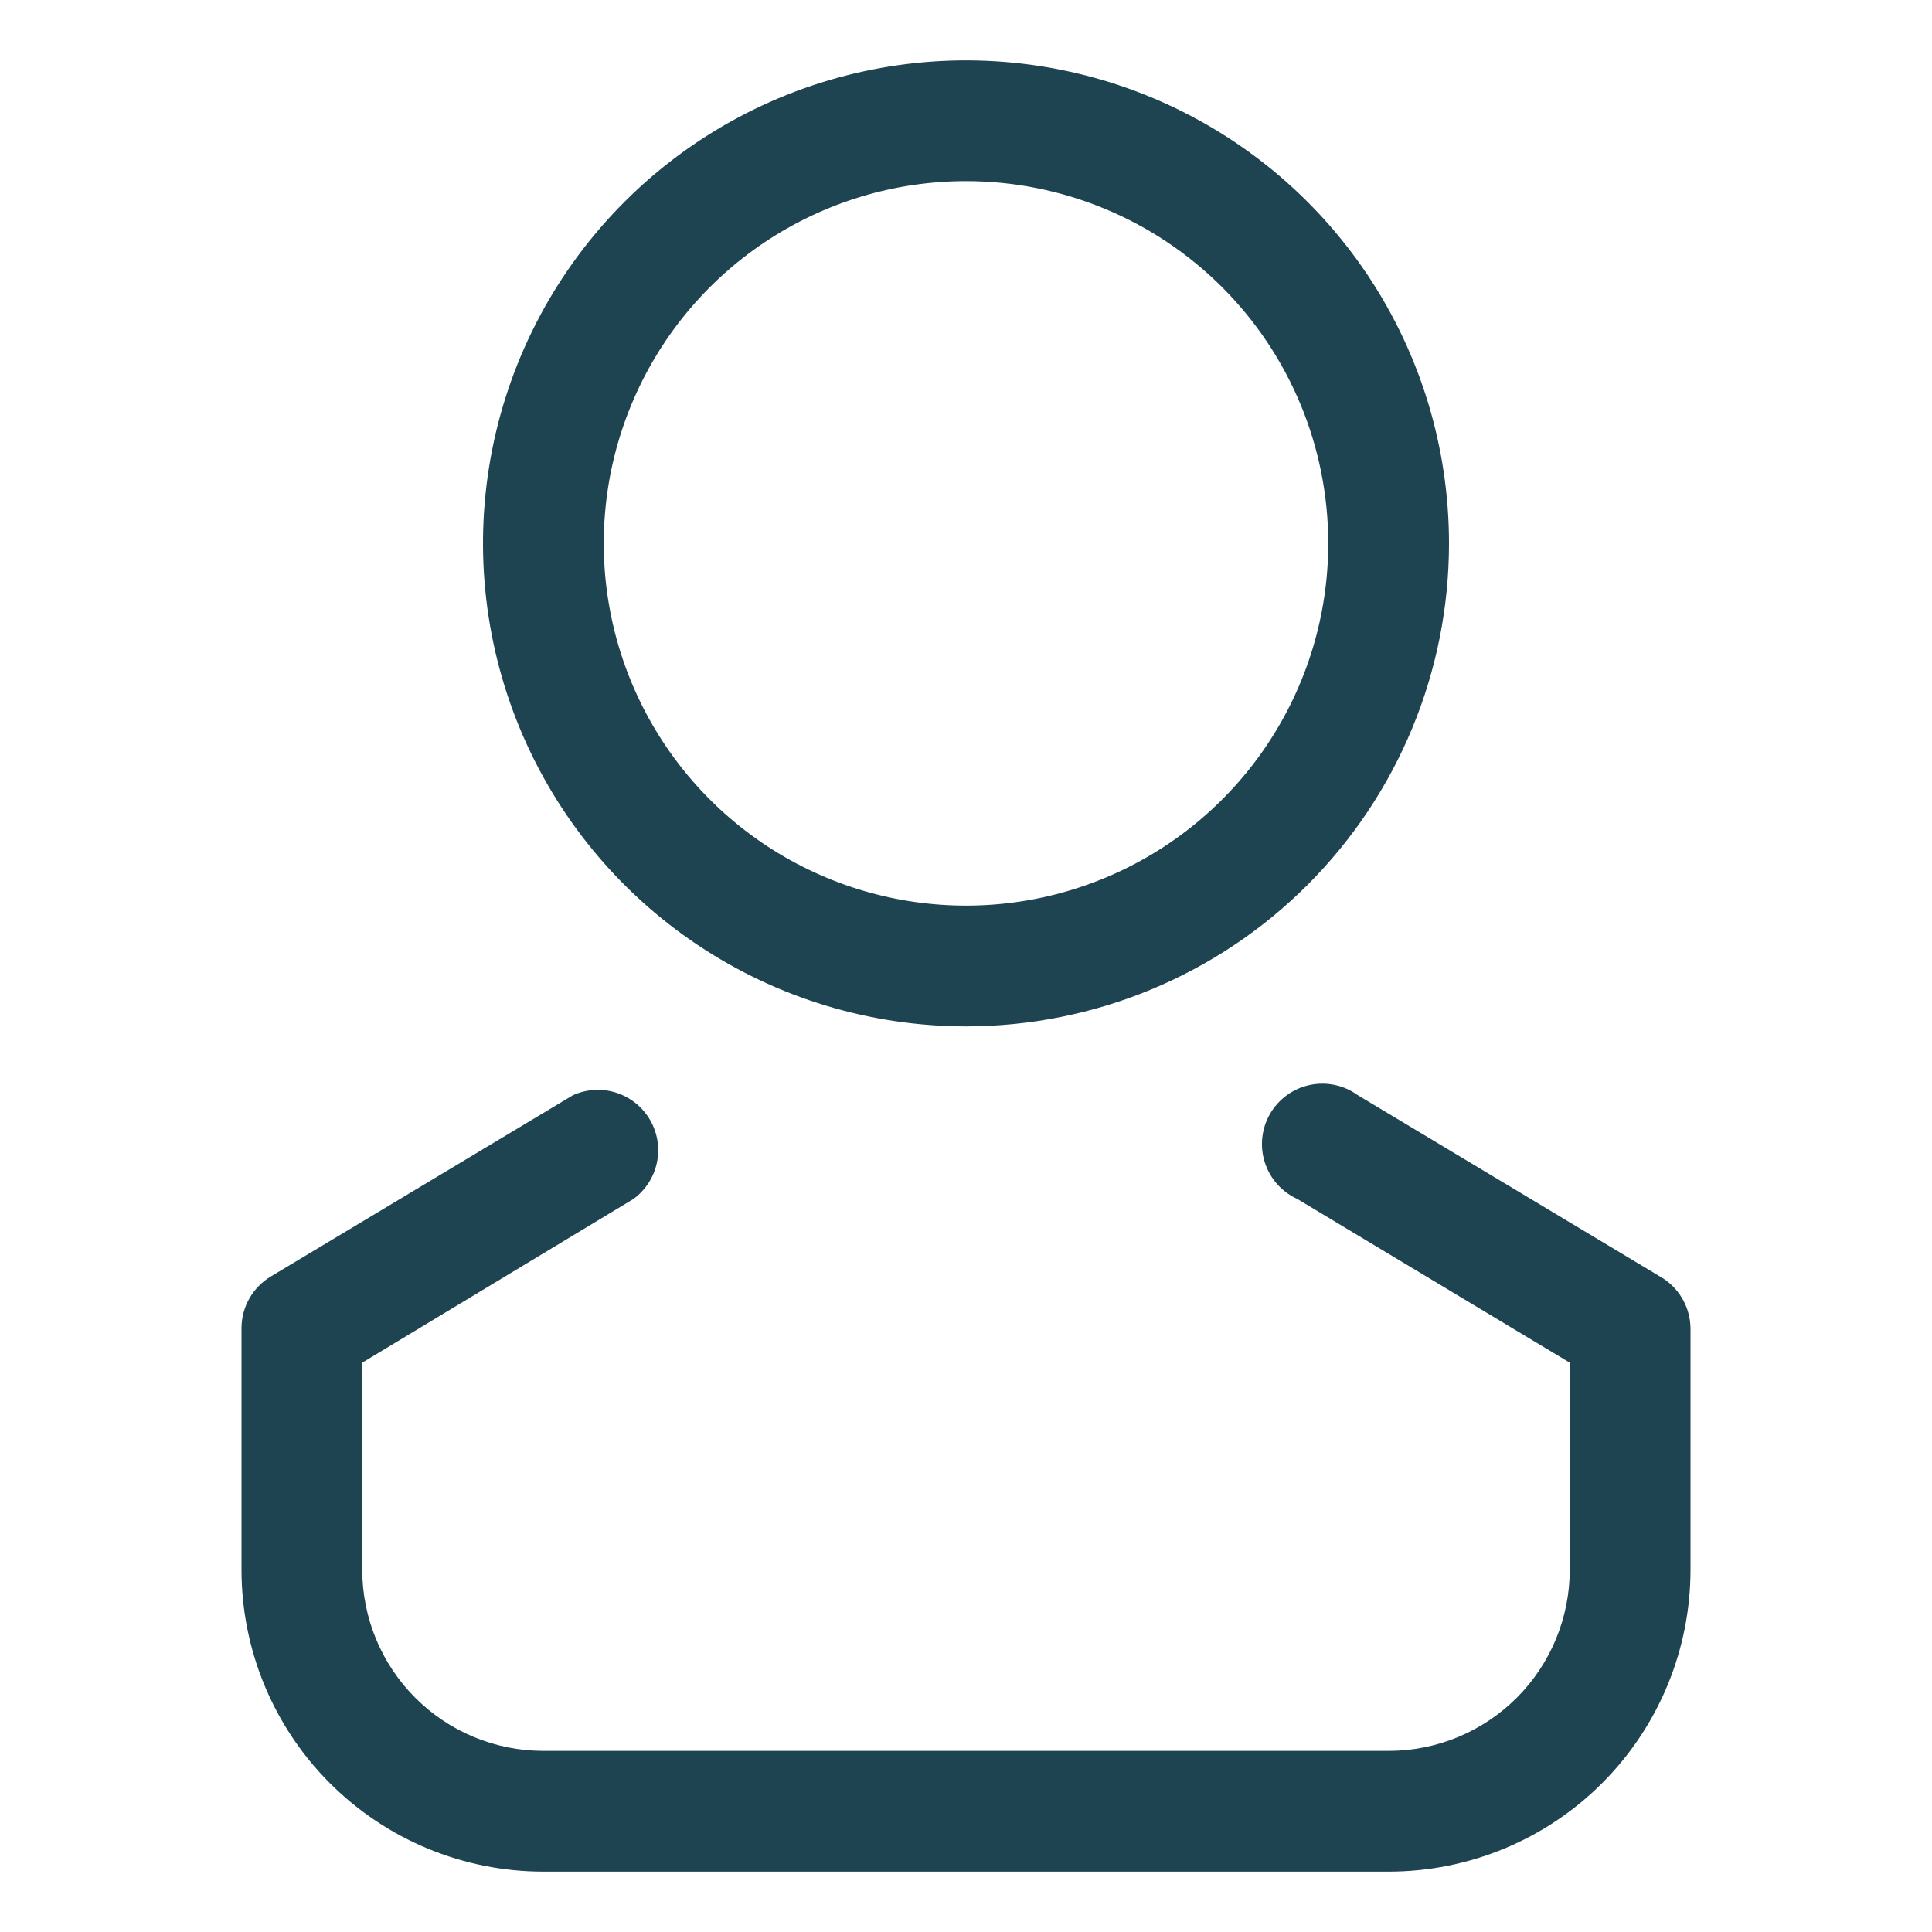
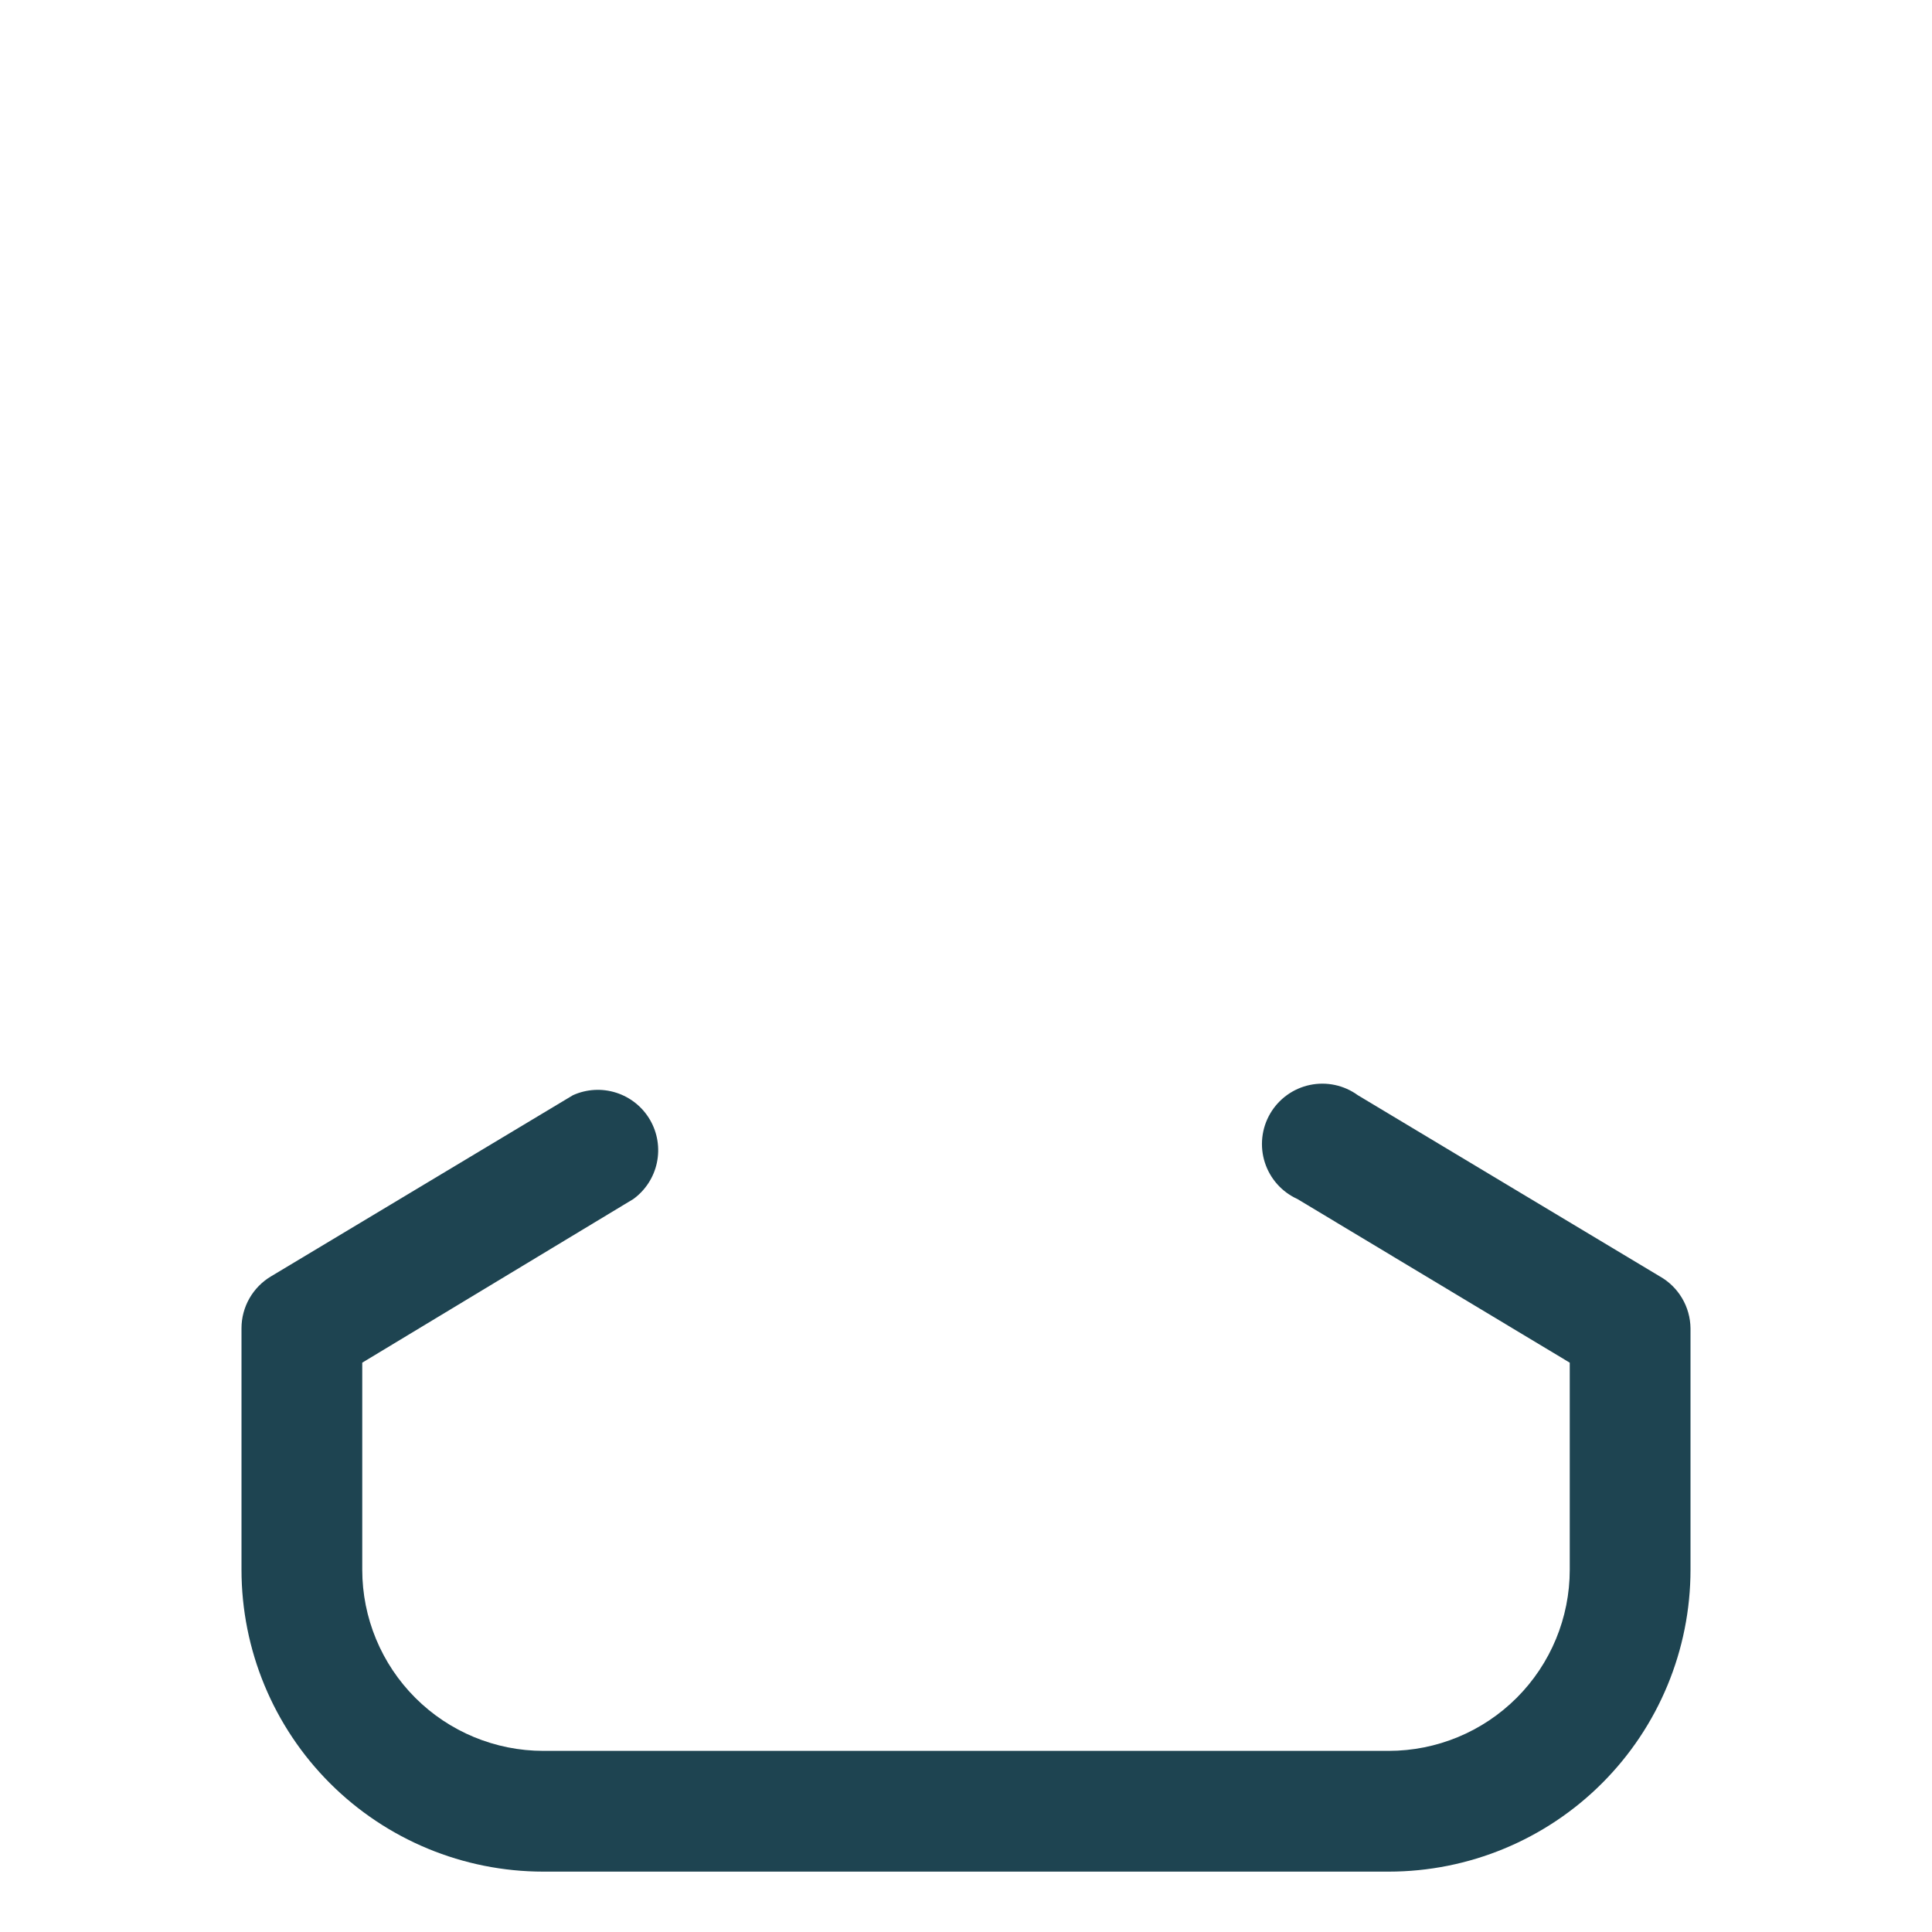
<svg xmlns="http://www.w3.org/2000/svg" width="200" height="200" viewBox="0 0 200 200" fill="none">
-   <path d="M100 106.25C90.111 106.25 80.444 103.318 72.222 97.823C63.999 92.329 57.59 84.52 53.806 75.384C50.022 66.248 49.032 56.195 50.961 46.495C52.89 36.797 57.652 27.887 64.645 20.895C71.637 13.902 80.546 9.14 90.246 7.211C99.945 5.282 109.998 6.272 119.134 10.056C128.271 13.84 136.079 20.249 141.574 28.471C147.068 36.694 150 46.361 150 56.25C150 69.511 144.732 82.228 135.355 91.605C125.979 100.982 113.261 106.25 100 106.25ZM100 18.75C92.583 18.75 85.333 20.949 79.166 25.07C72.999 29.191 68.193 35.047 65.355 41.899C62.516 48.752 61.774 56.292 63.221 63.566C64.668 70.84 68.239 77.522 73.484 82.766C78.728 88.011 85.41 91.582 92.684 93.029C99.958 94.476 107.498 93.734 114.351 90.895C121.203 88.057 127.06 83.251 131.18 77.084C135.301 70.917 137.5 63.667 137.5 56.25C137.5 46.304 133.549 36.766 126.517 29.733C119.484 22.701 109.946 18.75 100 18.75Z" fill="#1E4451" />
  <path d="M143.75 193.75H56.25C47.962 193.75 40.013 190.458 34.153 184.597C28.292 178.737 25 170.788 25 162.5V137.5C25 136.415 25.283 135.349 25.82 134.407C26.357 133.465 27.13 132.678 28.062 132.125L59.312 113.375C60.722 112.738 62.319 112.646 63.792 113.118C65.266 113.59 66.512 114.591 67.29 115.929C68.067 117.267 68.321 118.845 68.002 120.359C67.683 121.873 66.814 123.215 65.562 124.125L37.5 141.063V162.5C37.5 167.473 39.475 172.242 42.992 175.758C46.508 179.275 51.277 181.25 56.25 181.25H143.75C148.723 181.25 153.492 179.275 157.008 175.758C160.525 172.242 162.5 167.473 162.5 162.5V141.063L134.312 124.125C133.516 123.765 132.803 123.241 132.221 122.589C131.639 121.936 131.201 121.168 130.934 120.335C130.667 119.503 130.579 118.623 130.673 117.754C130.768 116.884 131.044 116.044 131.483 115.288C131.923 114.532 132.516 113.877 133.225 113.365C133.934 112.852 134.742 112.494 135.598 112.314C136.453 112.134 137.337 112.135 138.193 112.318C139.048 112.5 139.855 112.861 140.562 113.375L171.812 132.125C172.769 132.662 173.567 133.442 174.126 134.386C174.686 135.329 174.987 136.403 175 137.5V162.5C175 170.788 171.708 178.737 165.847 184.597C159.987 190.458 152.038 193.75 143.75 193.75Z" fill="#1E4451" />
</svg>